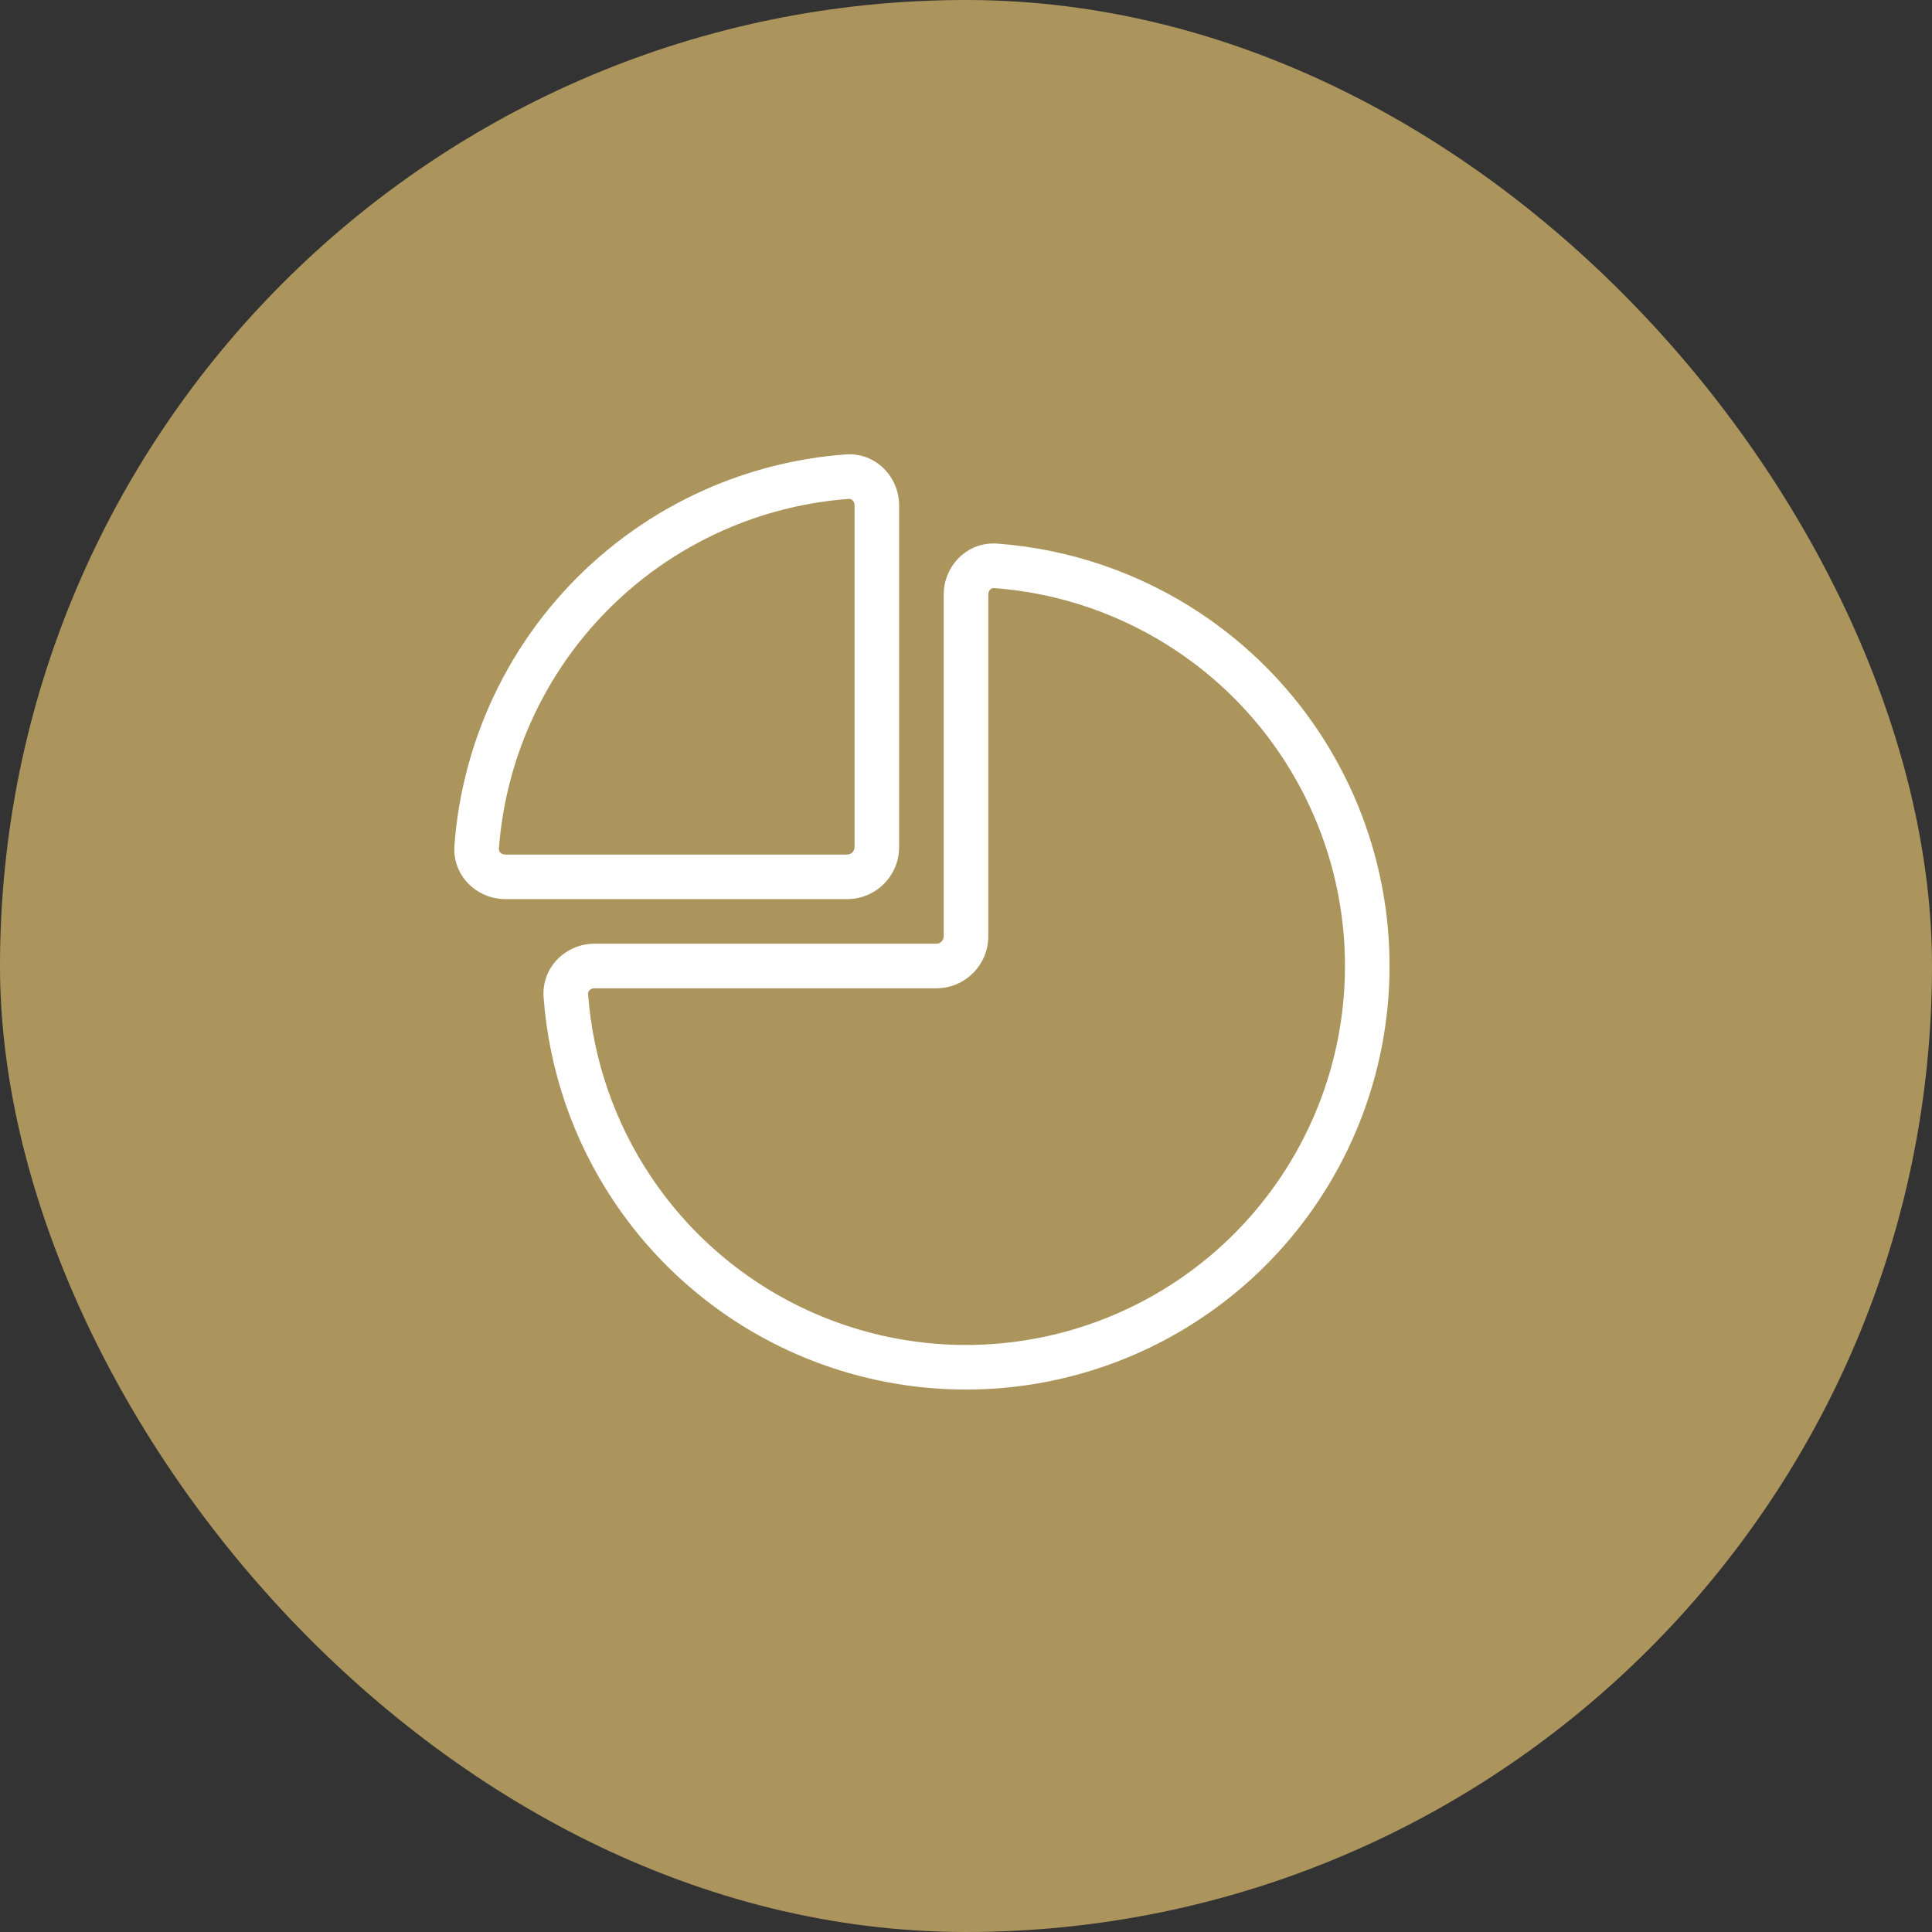
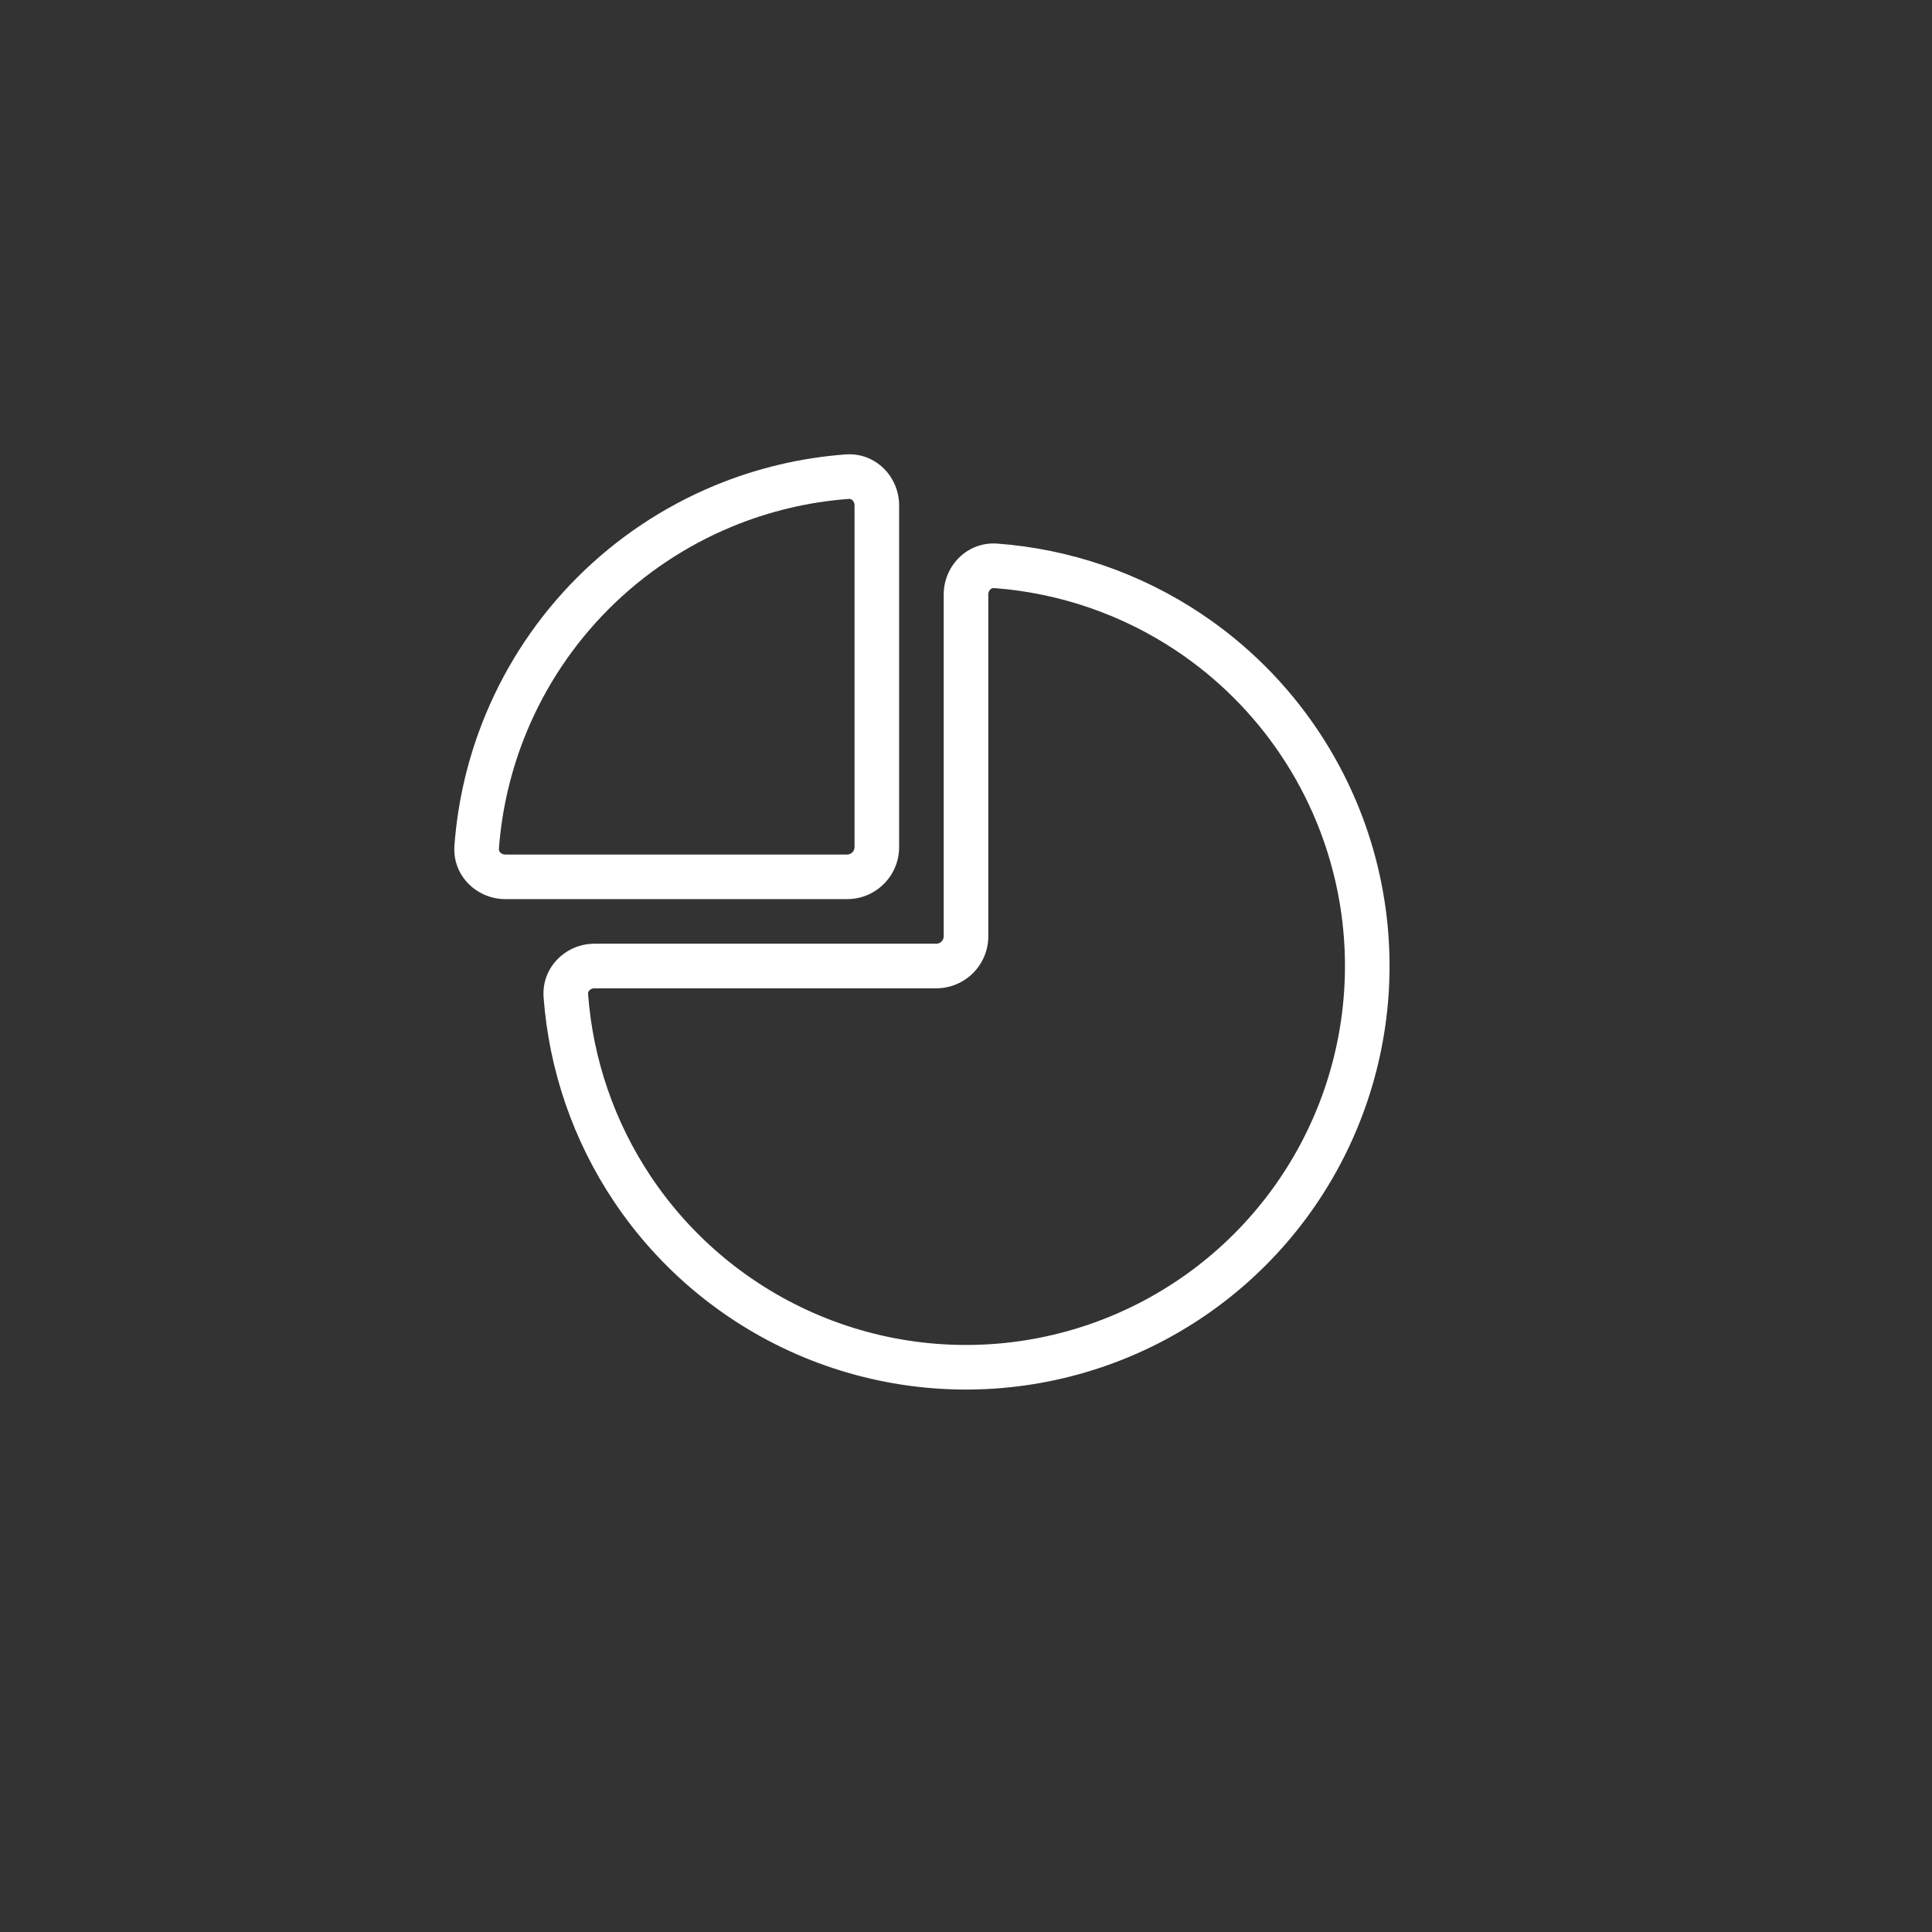
<svg xmlns="http://www.w3.org/2000/svg" width="130" height="130" viewBox="0 0 130 130" fill="none">
  <rect x="0" y="0" width="130" height="130" fill="#333333" stroke="none" />
-   <rect width="130" height="130" rx="65" fill="#AB955D" />
-   <path fill-rule="evenodd" clip-rule="evenodd" d="M56.891 30.578C58.936 30.426 60.5 32.099 60.5 34V57C60.5 58.933 58.933 60.5 57 60.5L34 60.5C32.099 60.5 30.426 58.936 30.578 56.891C30.802 53.87 31.507 50.9 32.669 48.093C34.102 44.636 36.201 41.494 38.847 38.847C41.494 36.201 44.636 34.102 48.093 32.669C50.9 31.507 53.87 30.802 56.891 30.578ZM57.366 33.665C57.293 33.594 57.209 33.563 57.113 33.57C54.41 33.77 51.753 34.401 49.242 35.441C46.148 36.722 43.337 38.601 40.969 40.969C38.601 43.337 36.722 46.148 35.441 49.242C34.401 51.753 33.77 54.41 33.57 57.113C33.563 57.209 33.594 57.293 33.665 57.366C33.74 57.443 33.858 57.5 34 57.5L57 57.5C57.276 57.5 57.5 57.276 57.5 57V34C57.5 33.858 57.443 33.74 57.366 33.665Z" fill="white" />
+   <path fill-rule="evenodd" clip-rule="evenodd" d="M56.891 30.578C58.936 30.426 60.5 32.099 60.5 34V57C60.5 58.933 58.933 60.5 57 60.5L34 60.5C32.099 60.5 30.426 58.936 30.578 56.891C30.802 53.87 31.507 50.9 32.669 48.093C34.102 44.636 36.201 41.494 38.847 38.847C41.494 36.201 44.636 34.102 48.093 32.669C50.9 31.507 53.87 30.802 56.891 30.578M57.366 33.665C57.293 33.594 57.209 33.563 57.113 33.57C54.41 33.77 51.753 34.401 49.242 35.441C46.148 36.722 43.337 38.601 40.969 40.969C38.601 43.337 36.722 46.148 35.441 49.242C34.401 51.753 33.77 54.41 33.57 57.113C33.563 57.209 33.594 57.293 33.665 57.366C33.74 57.443 33.858 57.5 34 57.5L57 57.5C57.276 57.5 57.5 57.276 57.5 57V34C57.5 33.858 57.443 33.74 57.366 33.665Z" fill="white" />
  <path fill-rule="evenodd" clip-rule="evenodd" d="M63.5 40C63.5 38.099 65.064 36.426 67.109 36.578C72.003 36.941 76.734 38.563 80.834 41.303C82.394 42.345 83.839 43.534 85.153 44.847C87.786 47.481 89.891 50.619 91.331 54.093C93.488 59.301 94.052 65.032 92.952 70.56C91.853 76.088 89.138 81.167 85.153 85.153C81.167 89.138 76.088 91.853 70.56 92.952C65.032 94.052 59.301 93.488 54.093 91.331C48.886 89.173 44.435 85.52 41.303 80.834C38.563 76.734 36.941 72.003 36.578 67.109C36.426 65.064 38.099 63.5 40 63.5H63C63.276 63.5 63.5 63.276 63.5 63V40ZM66.634 39.665C66.557 39.74 66.5 39.858 66.5 40V63C66.5 64.933 64.933 66.5 63 66.5H40C39.858 66.5 39.74 66.557 39.665 66.634C39.594 66.707 39.563 66.791 39.57 66.887C39.895 71.266 41.346 75.498 43.797 79.167C46.599 83.361 50.582 86.629 55.242 88.559C59.901 90.489 65.028 90.994 69.975 90.01C74.921 89.026 79.465 86.597 83.031 83.031C86.597 79.465 89.026 74.921 90.01 69.975C90.994 65.028 90.489 59.901 88.559 55.242C87.271 52.133 85.388 49.325 83.031 46.969C81.856 45.793 80.563 44.73 79.167 43.797C75.498 41.346 71.266 39.895 66.887 39.57C66.791 39.563 66.707 39.594 66.634 39.665Z" fill="white" />
</svg>